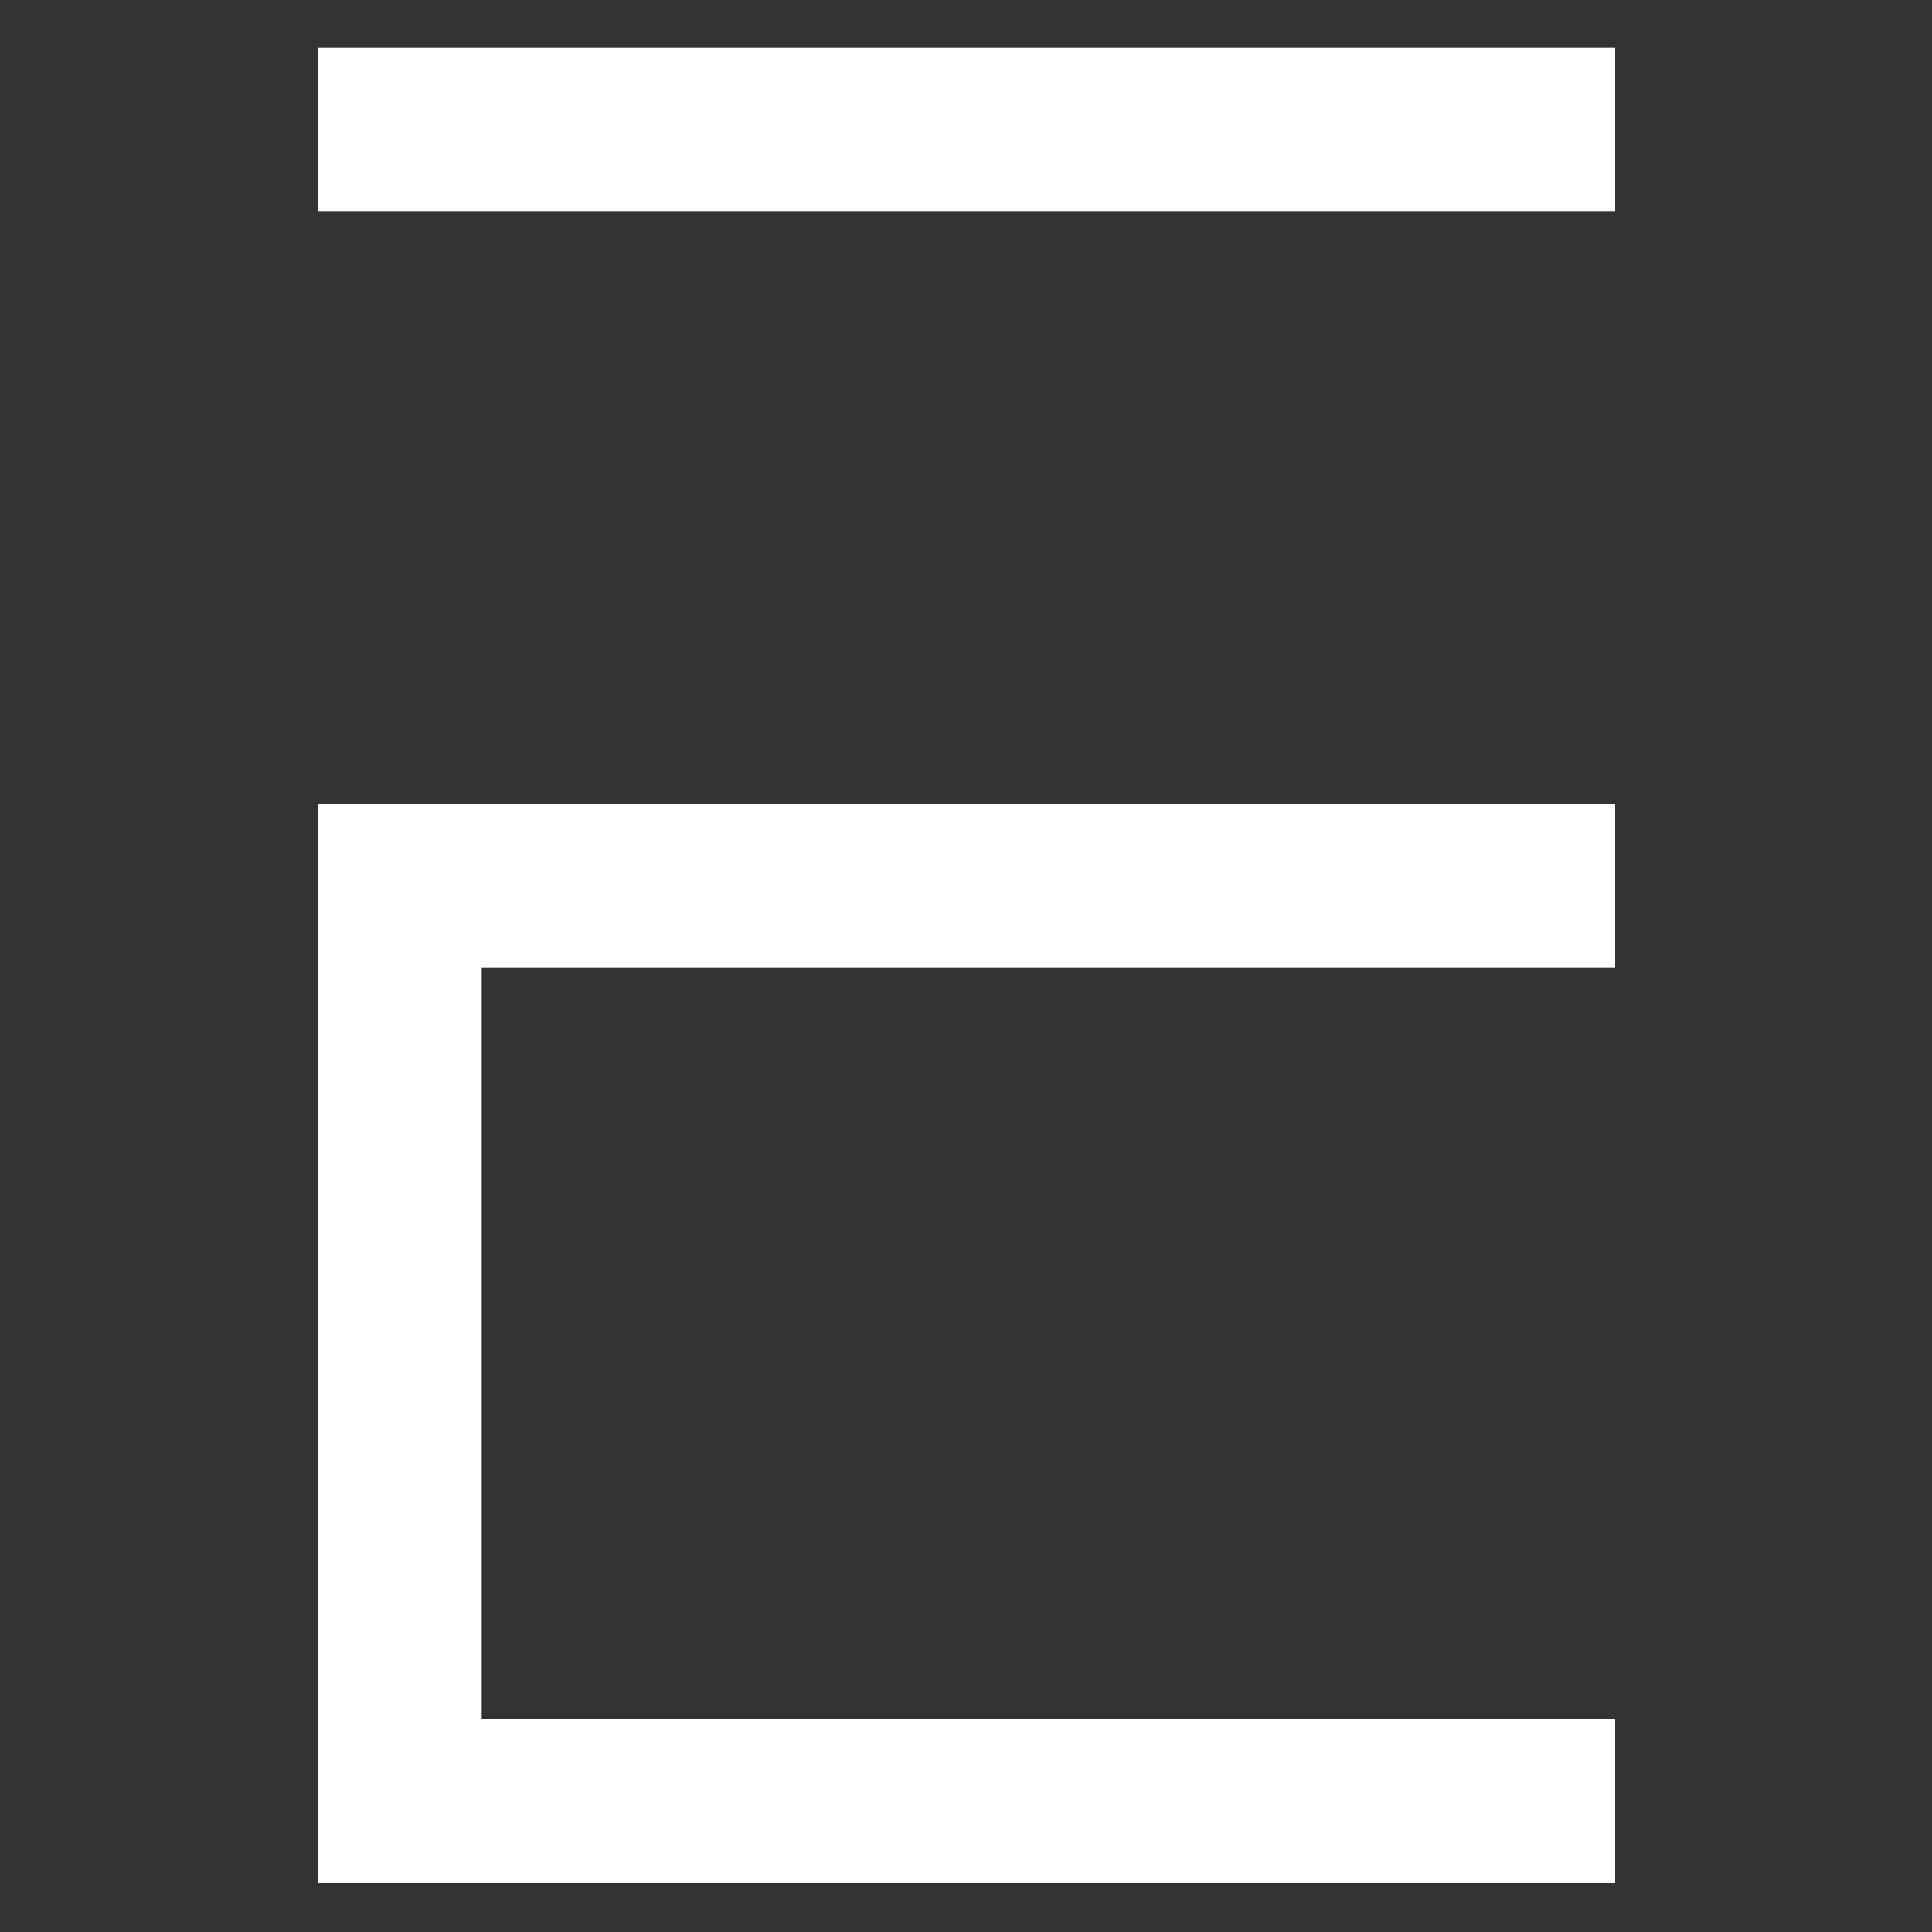
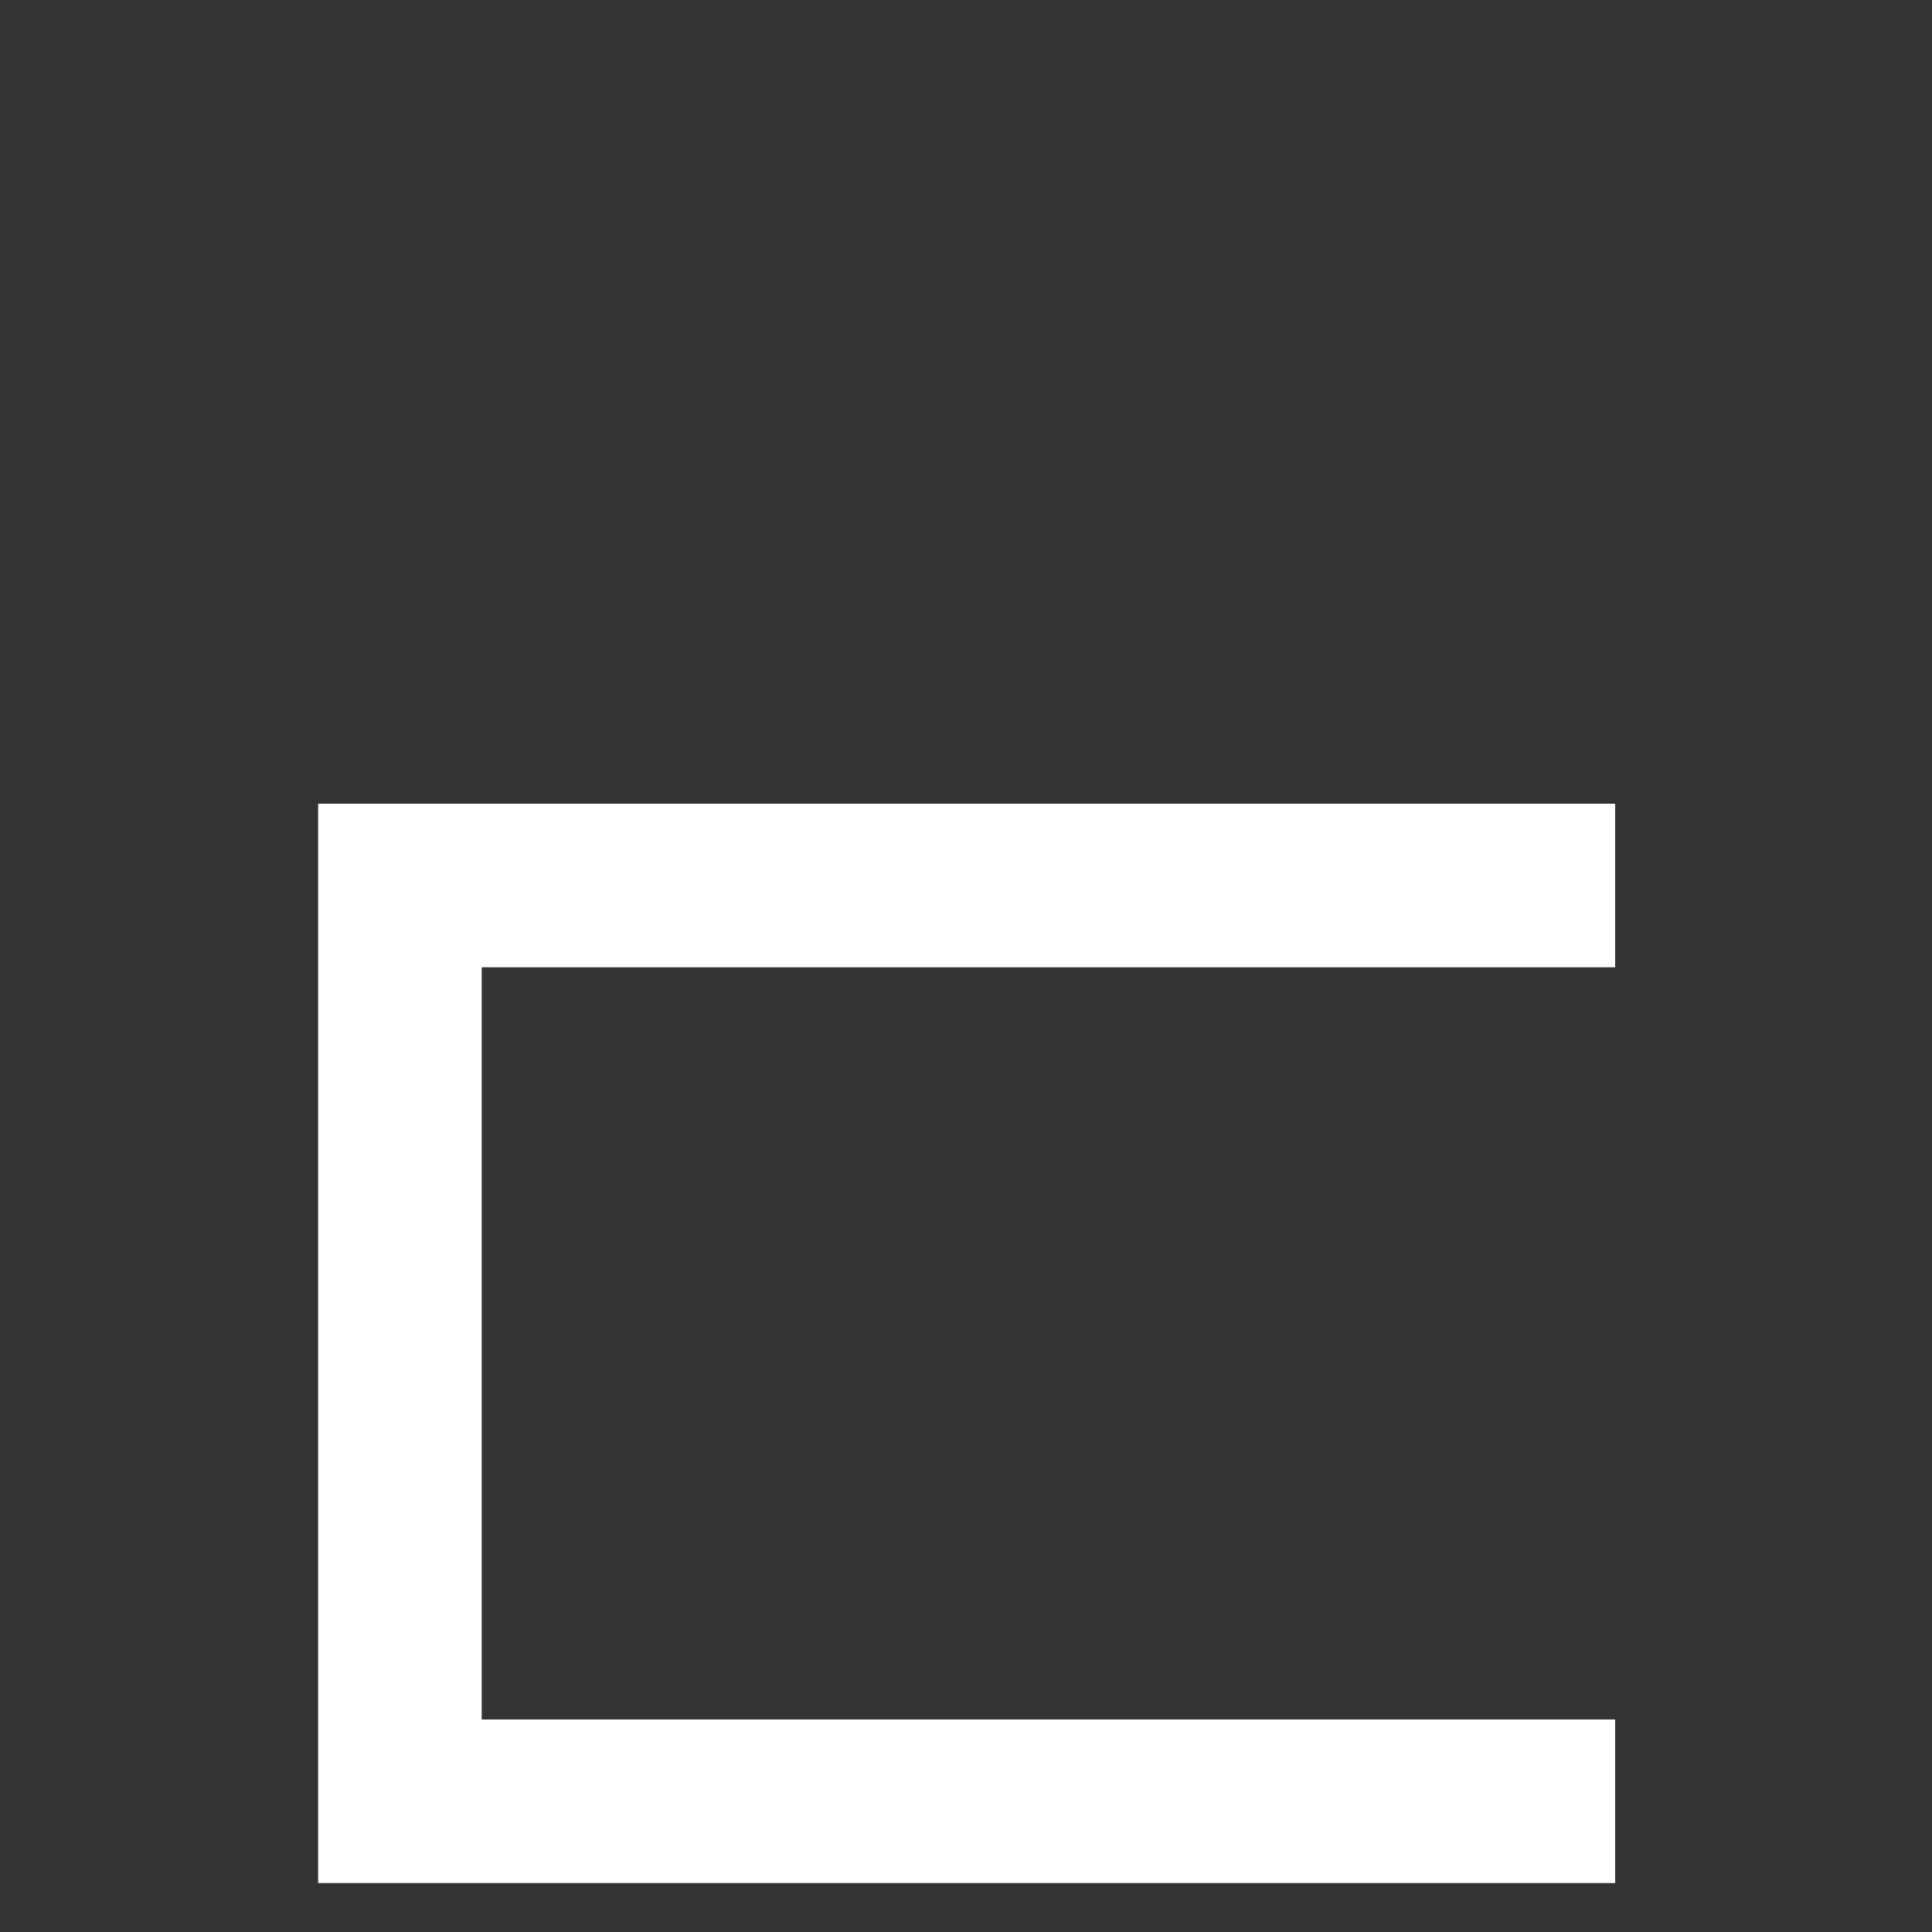
<svg xmlns="http://www.w3.org/2000/svg" version="1.1" width="1500" height="1500">
  <rect width="100%" height="100%" fill="#333333" stroke="none" />
  <path d="M0 0 C332.31 0 664.62 0 1007 0 C1007 41.91 1007 83.82 1007 127 C716.6 127 426.2 127 127 127 C127 319.72 127 512.44 127 711 C417.4 711 707.8 711 1007 711 C1007 752.91 1007 794.82 1007 838 C674.69 838 342.38 838 0 838 C0 561.46 0 284.92 0 0 Z " fill="#FFFFFF" transform="translate(247,624)" />
-   <path d="M0 0 C332.31 0 664.62 0 1007 0 C1007 41.91 1007 83.82 1007 127 C674.69 127 342.38 127 0 127 C0 85.09 0 43.18 0 0 Z " fill="#FFFFFF" transform="translate(247,37)" />
</svg>